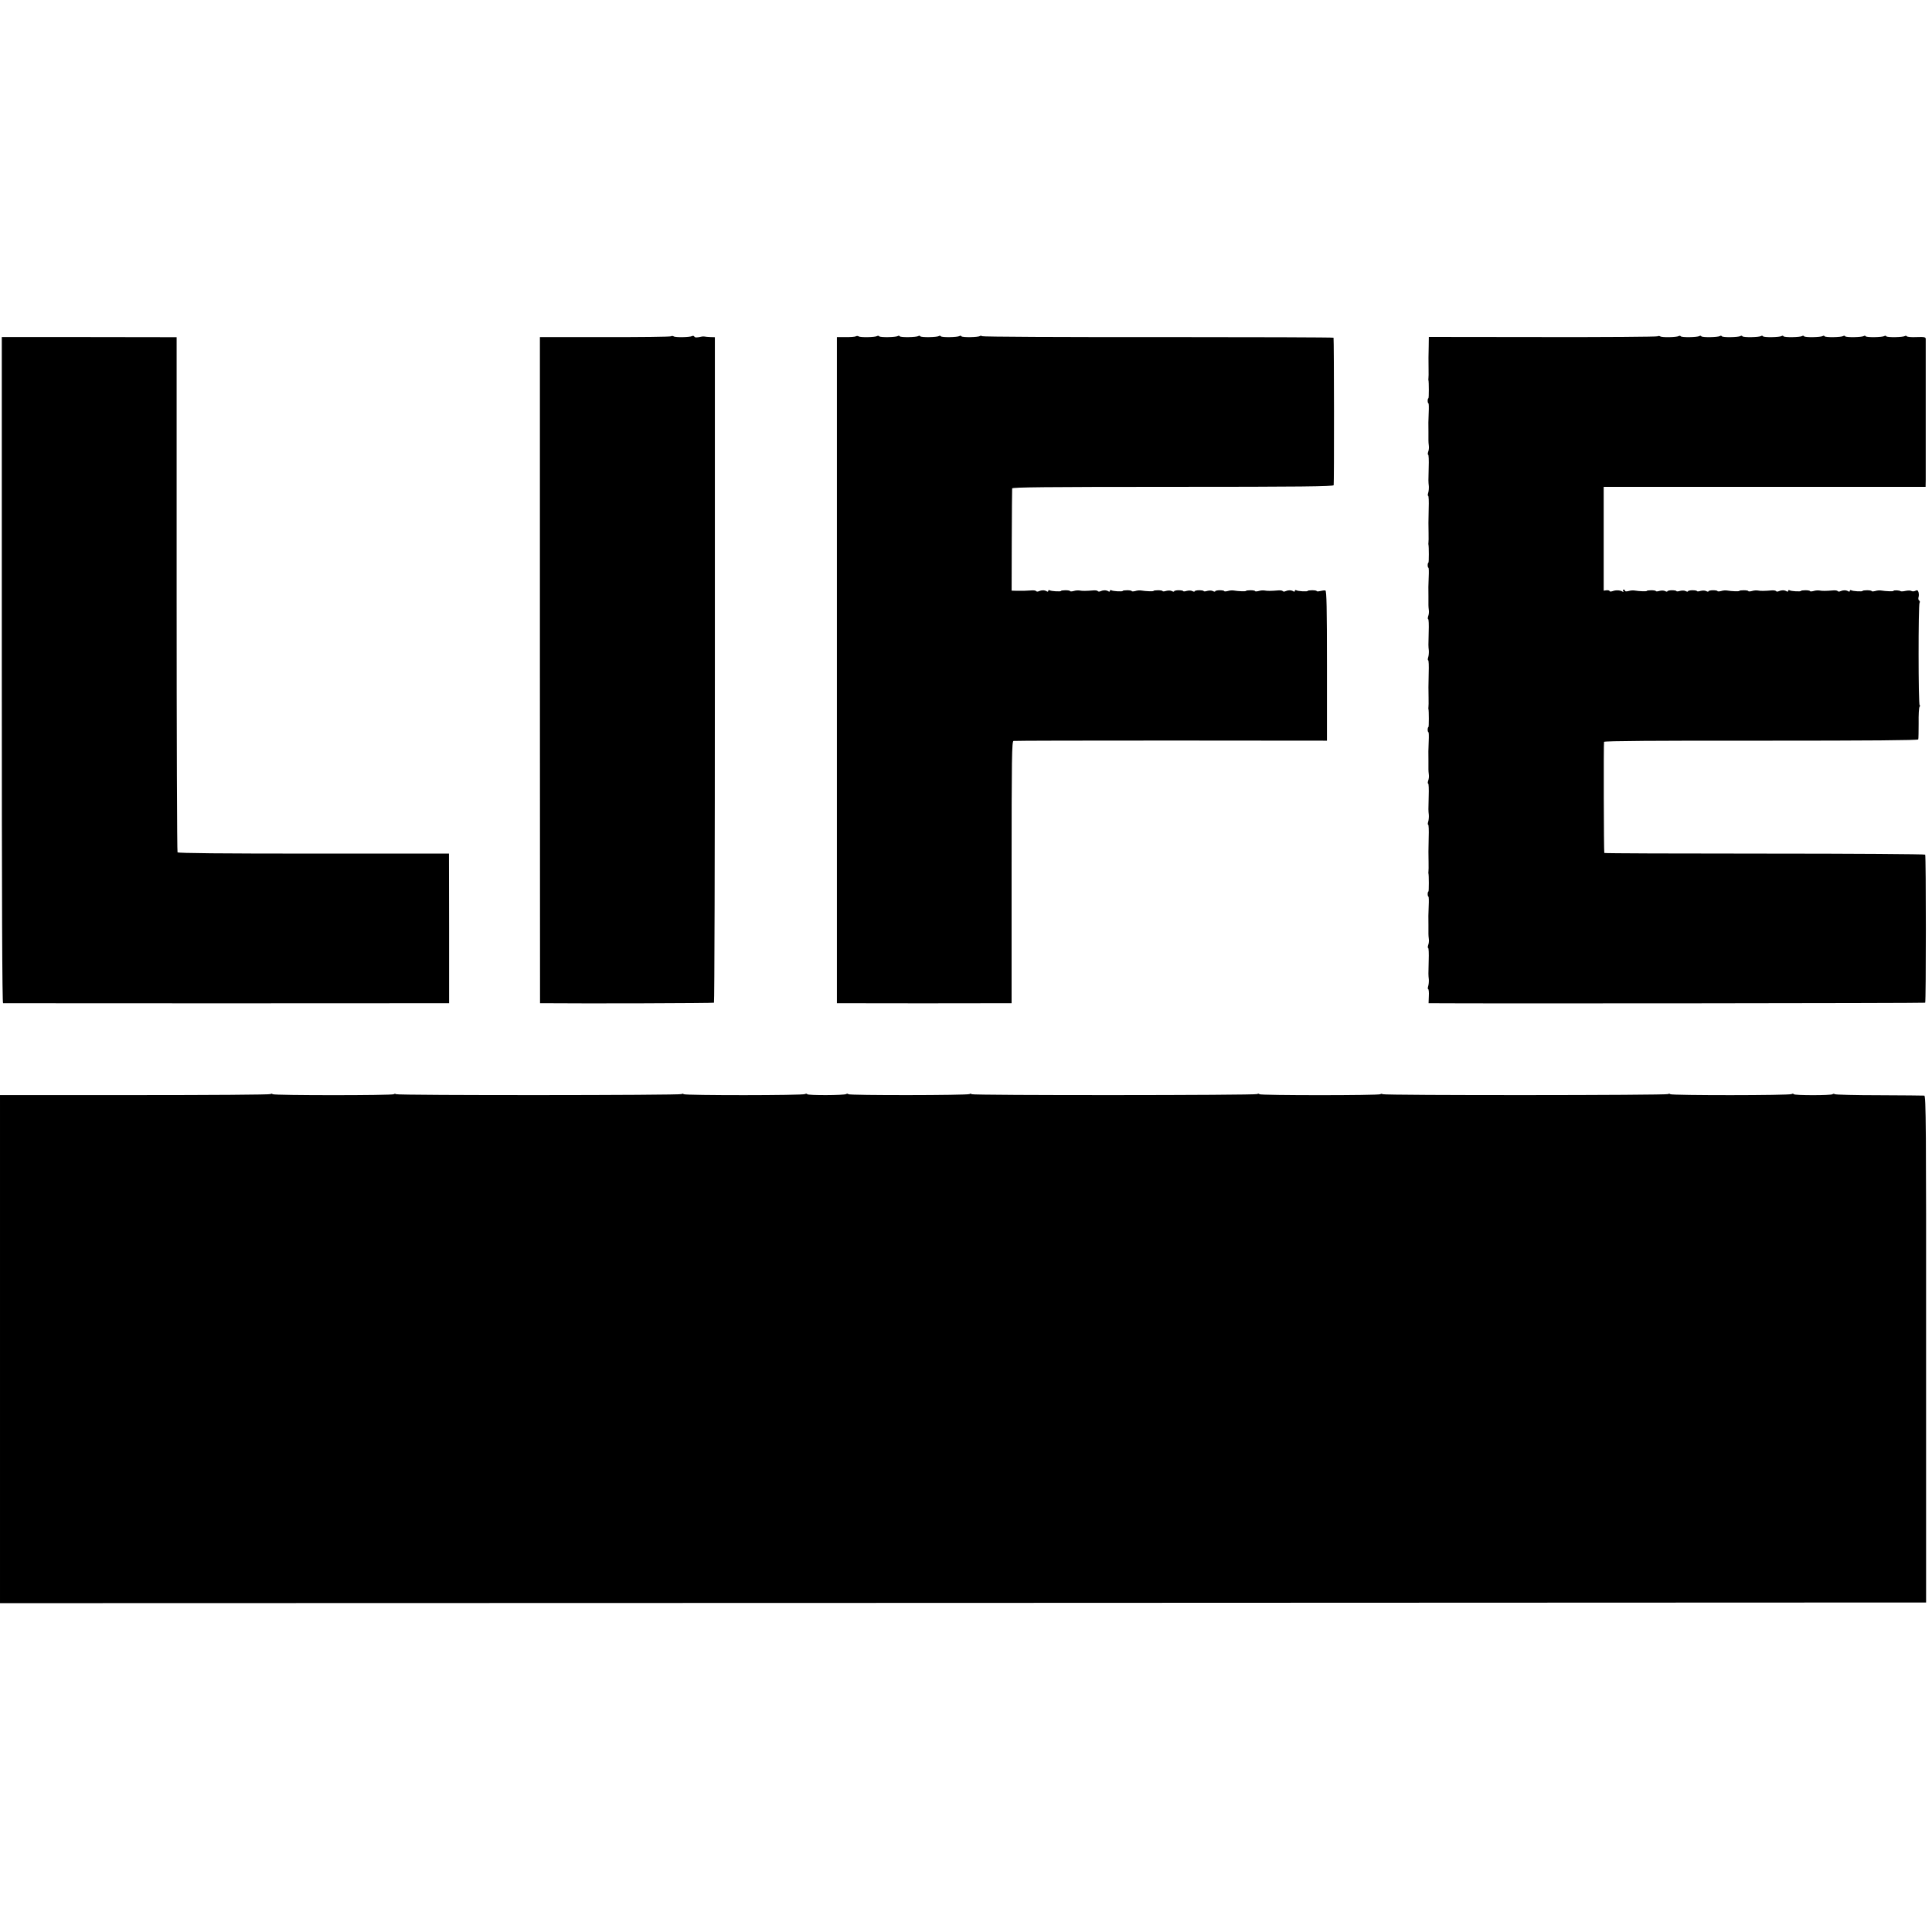
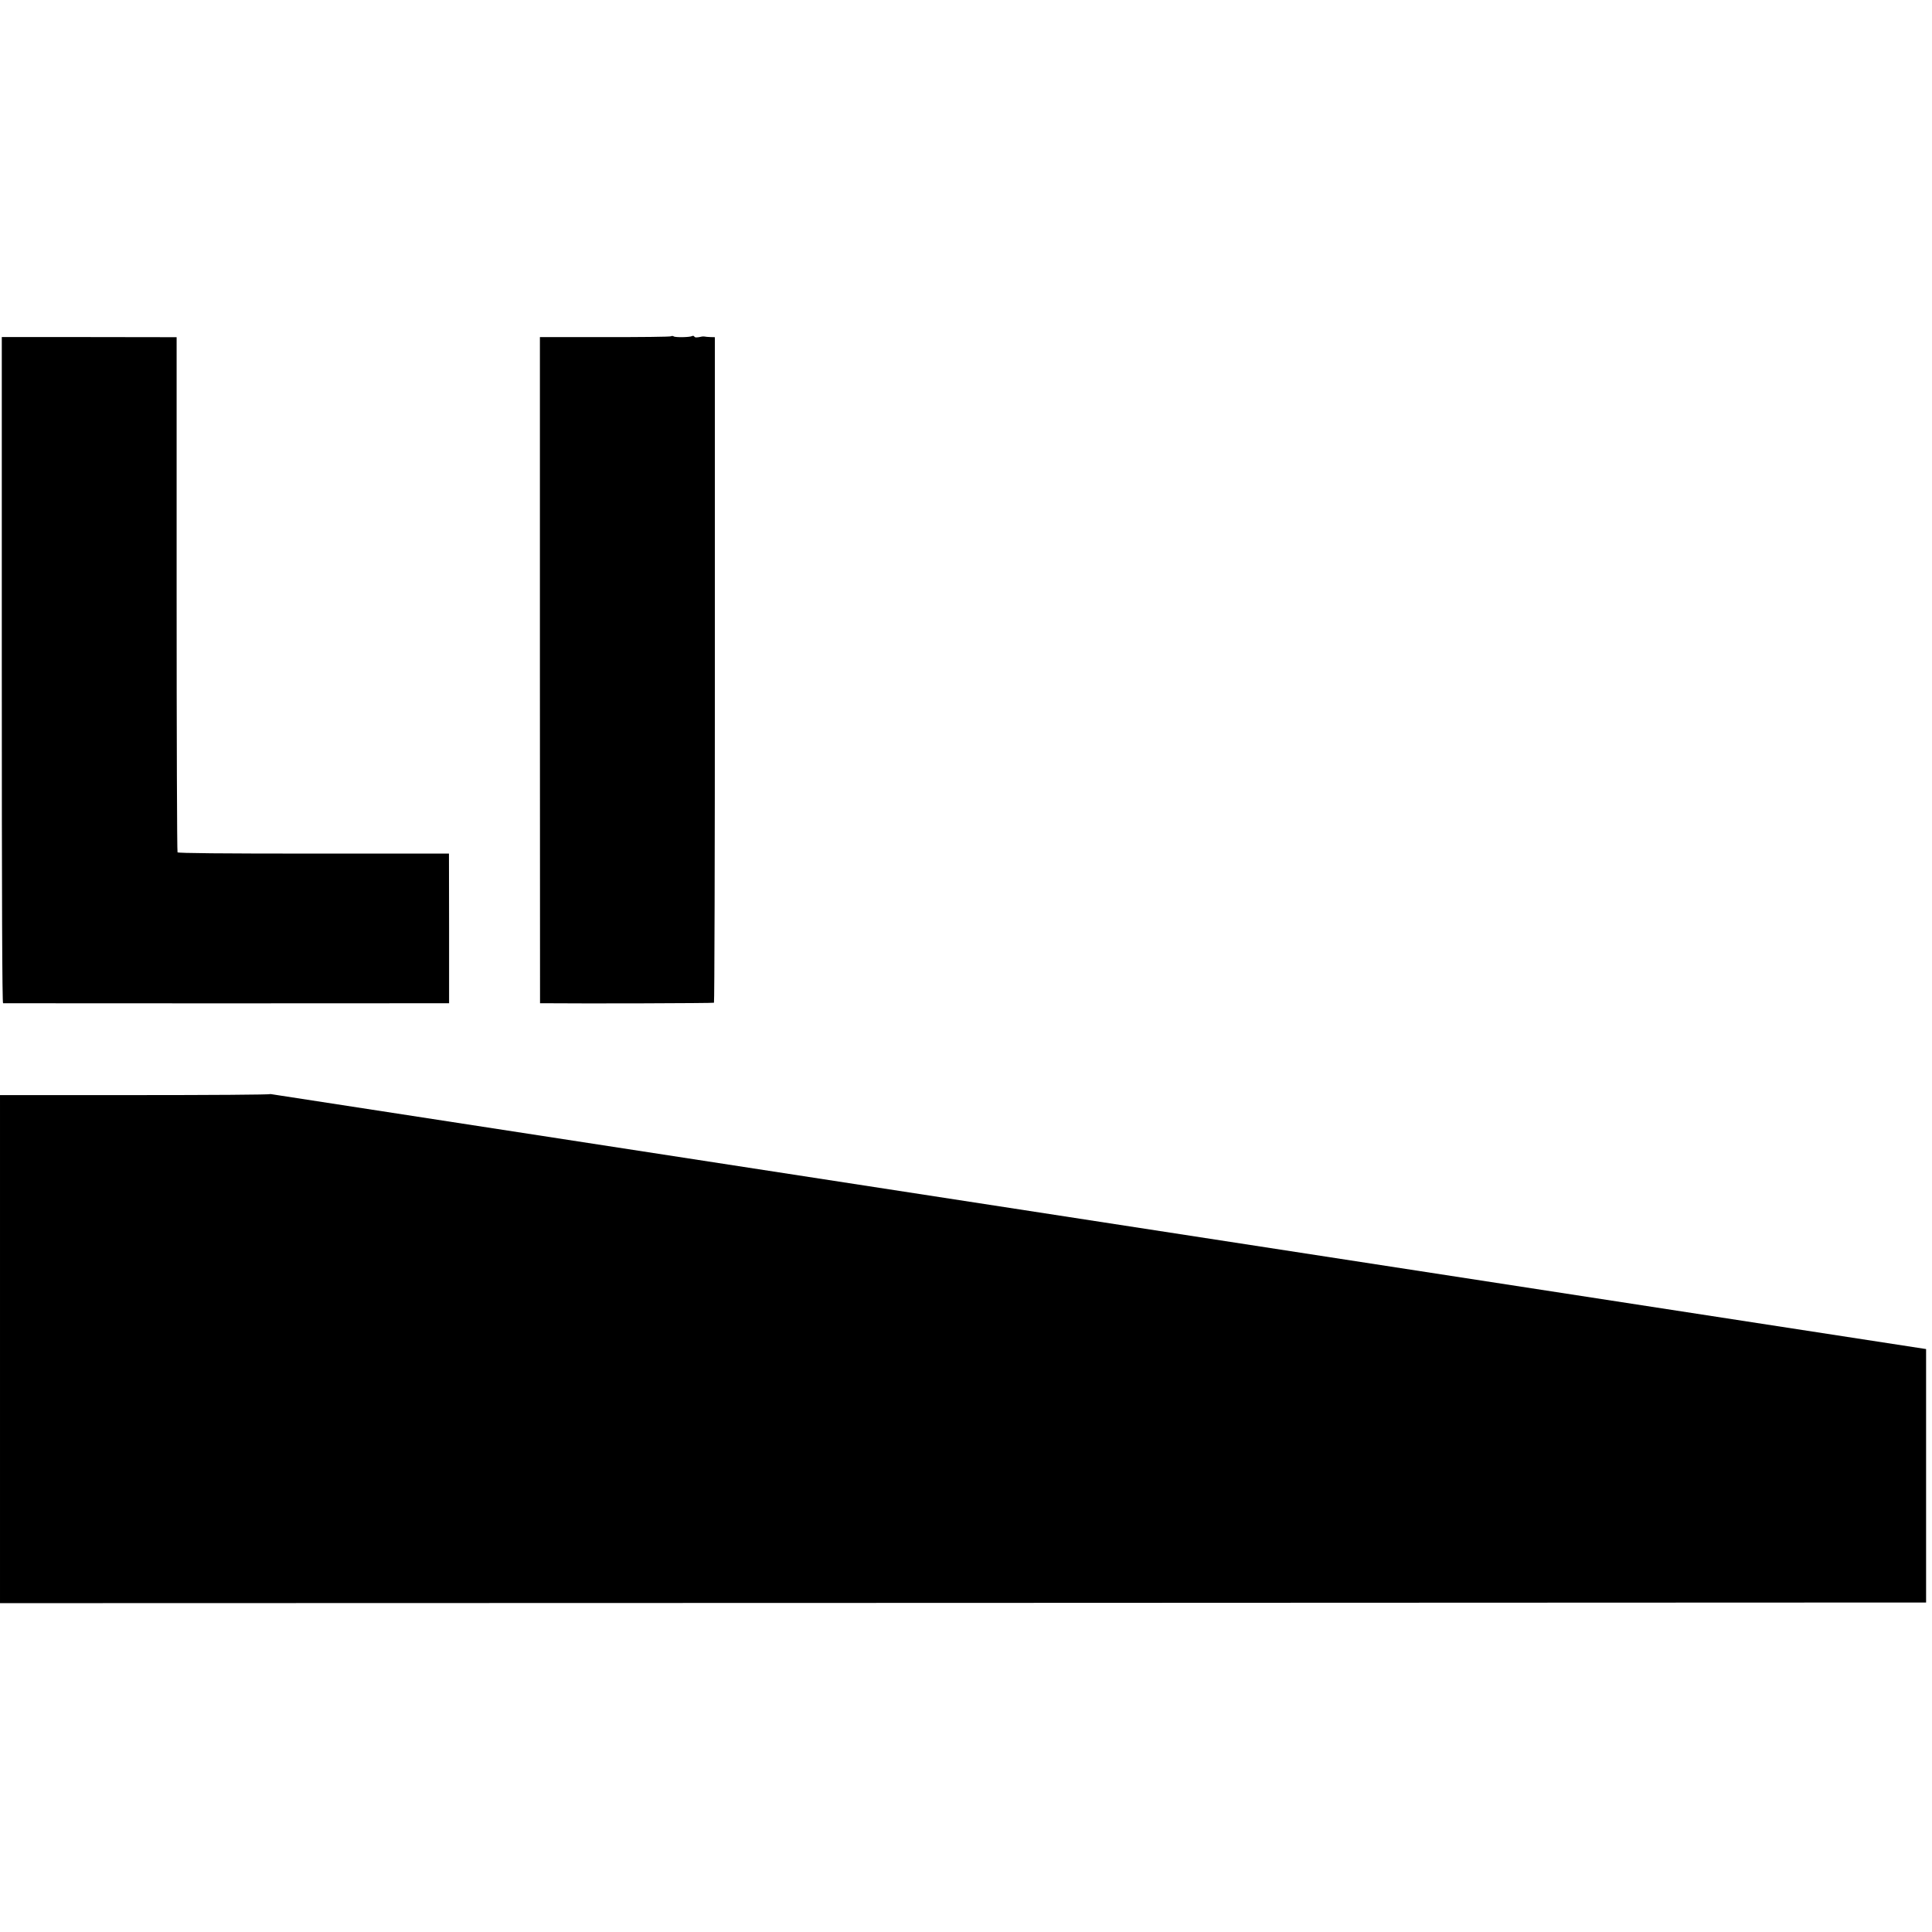
<svg xmlns="http://www.w3.org/2000/svg" version="1.0" width="1504pt" height="1504pt" viewBox="0 0 1504 1504" preserveAspectRatio="xMidYMid meet">
  <g transform="translate(0,1504) scale(0.1,-0.1)" fill="#000000" stroke="none">
    <path d="M5223 12422 c-6 -4 -238 -7 -515 -6 l-505 0 0 -2593 1 -2593 50 0 c291 -3 1298 0 1304 4 4 2 7 1169 7 2593 l0 2588 -35 1 c-19 1 -39 2 -45 4 -5 1 -14 1 -20 0 -42 -9 -55 -9 -60 0 -4 6 -11 7 -17 4 -15 -10 -131 -12 -143 -3 -6 4 -16 5 -22 1z" />
-     <path d="M6663 12422 c-6 -4 -42 -7 -80 -6 l-68 0 0 -2593 0 -2593 60 0 c85 -1 1134 -1 1225 0 l75 0 0 1019 c0 899 2 1020 15 1023 8 2 561 3 1228 3 l1212 -1 0 582 c0 457 -3 583 -12 587 -7 2 -25 0 -40 -4 -16 -4 -28 -4 -28 0 0 3 -16 6 -35 6 -19 0 -35 -2 -35 -5 0 -7 -77 -3 -89 5 -6 3 -11 1 -11 -5 0 -6 -5 -8 -12 -3 -17 10 -39 10 -60 1 -9 -5 -19 -4 -22 0 -3 5 -17 7 -33 6 -58 -5 -89 -5 -108 -1 -11 2 -32 1 -47 -4 -16 -4 -28 -4 -28 0 0 3 -16 6 -35 6 -19 0 -35 -2 -35 -5 0 -5 -61 -3 -95 3 -11 2 -32 1 -47 -4 -16 -4 -28 -4 -28 0 0 3 -16 6 -35 6 -19 0 -35 -4 -35 -8 0 -4 -7 -4 -17 1 -9 6 -29 6 -45 2 -15 -5 -28 -5 -28 -1 0 3 -16 6 -35 6 -19 0 -35 -4 -35 -8 0 -4 -7 -4 -17 1 -9 6 -29 6 -45 2 -15 -5 -28 -5 -28 -1 0 3 -16 6 -35 6 -19 0 -35 -4 -35 -8 0 -4 -7 -4 -17 1 -9 6 -29 6 -45 2 -15 -5 -28 -5 -28 -1 0 3 -16 6 -35 6 -19 0 -35 -2 -35 -5 0 -5 -61 -3 -95 3 -11 2 -32 1 -47 -4 -16 -4 -28 -4 -28 0 0 3 -16 6 -35 6 -19 0 -35 -2 -35 -5 0 -7 -77 -3 -89 5 -6 3 -11 1 -11 -5 0 -6 -5 -8 -12 -3 -17 10 -39 10 -60 1 -9 -5 -19 -4 -22 0 -3 5 -17 7 -33 6 -58 -5 -89 -5 -108 -1 -11 2 -32 1 -47 -4 -16 -4 -28 -4 -28 0 0 3 -16 6 -35 6 -19 0 -35 -2 -35 -5 0 -7 -77 -3 -89 5 -6 3 -11 1 -11 -5 0 -6 -5 -8 -12 -3 -17 10 -39 10 -60 1 -9 -5 -19 -4 -22 0 -3 5 -17 7 -33 6 -36 -3 -79 -4 -123 -3 l-35 1 1 392 c1 215 2 397 3 404 1 9 258 12 1250 12 990 0 1250 3 1253 13 4 10 3 1131 -1 1148 0 3 -616 5 -1367 5 -751 -1 -1368 2 -1371 7 -2 4 -9 5 -14 1 -16 -10 -139 -12 -145 -2 -3 5 -10 6 -15 2 -16 -10 -139 -12 -145 -2 -3 5 -10 6 -15 2 -16 -10 -139 -12 -145 -2 -3 5 -10 6 -15 2 -16 -10 -139 -12 -145 -2 -3 5 -10 6 -15 2 -16 -10 -139 -12 -145 -2 -3 5 -10 5 -16 2 -15 -10 -131 -12 -143 -3 -6 4 -16 5 -22 1z" />
-     <path d="M12903 12422 c-6 -4 -409 -7 -895 -6 l-885 1 -1 -74 c-2 -88 -2 -91 -1 -173 1 -36 0 -69 -1 -75 -1 -5 -1 -12 0 -15 4 -12 4 -140 0 -140 -3 0 -6 -9 -6 -20 0 -11 3 -20 6 -20 3 0 4 -33 2 -72 -3 -83 -3 -75 -2 -148 0 -30 0 -62 0 -70 0 -8 1 -26 3 -40 2 -14 0 -35 -5 -47 -4 -13 -4 -23 0 -23 4 0 6 -44 4 -97 -3 -114 -3 -109 1 -148 1 -16 -1 -40 -5 -52 -4 -13 -4 -23 0 -23 4 0 6 -44 4 -97 -1 -54 -2 -105 -2 -113 0 -8 0 -44 1 -80 1 -36 0 -69 -1 -75 -1 -5 -1 -12 0 -15 4 -12 4 -140 0 -140 -3 0 -6 -9 -6 -20 0 -11 3 -20 6 -20 3 0 4 -33 2 -72 -3 -83 -3 -75 -2 -148 0 -30 0 -62 0 -70 0 -8 1 -26 3 -40 2 -14 0 -35 -5 -47 -4 -13 -4 -23 0 -23 4 0 6 -44 4 -97 -3 -114 -3 -109 1 -148 1 -16 -1 -40 -5 -52 -4 -13 -4 -23 0 -23 4 0 6 -44 4 -97 -1 -54 -2 -105 -2 -113 0 -8 0 -44 1 -80 1 -36 0 -69 -1 -75 -1 -5 -1 -12 0 -15 4 -12 4 -140 0 -140 -3 0 -6 -9 -6 -20 0 -11 3 -20 6 -20 3 0 4 -33 2 -72 -3 -83 -3 -75 -2 -148 0 -30 0 -62 0 -70 0 -8 1 -26 3 -40 2 -14 0 -35 -5 -47 -4 -13 -4 -23 0 -23 4 0 6 -44 4 -97 -3 -114 -3 -109 1 -148 1 -16 -1 -40 -5 -52 -4 -13 -4 -23 0 -23 4 0 6 -44 4 -97 -1 -54 -2 -105 -2 -113 0 -8 0 -44 1 -80 1 -36 0 -69 -1 -75 -1 -5 -1 -12 0 -15 4 -12 4 -140 0 -140 -3 0 -6 -9 -6 -20 0 -11 3 -20 6 -20 3 0 4 -33 2 -72 -3 -83 -3 -75 -2 -148 0 -30 0 -62 0 -70 0 -8 1 -26 3 -40 2 -14 0 -35 -5 -47 -4 -13 -4 -23 0 -23 4 0 6 -44 4 -97 -3 -114 -3 -109 1 -148 1 -16 -1 -40 -5 -52 -4 -13 -4 -23 0 -23 4 0 7 -25 5 -55 l-2 -55 42 0 c331 -3 3821 0 3824 4 7 6 7 1142 0 1153 -3 4 -566 8 -1251 8 -685 0 -1247 2 -1247 5 -4 11 -6 856 -2 865 2 7 418 10 1223 9 852 0 1220 3 1223 10 2 6 3 63 3 126 -1 63 2 121 7 128 5 6 6 12 1 12 -11 0 -11 781 -1 797 4 6 3 15 -3 18 -6 4 -8 15 -5 26 4 10 3 28 0 39 -5 15 -10 18 -24 11 -9 -5 -23 -6 -30 -2 -7 5 -28 5 -47 1 -18 -4 -36 -5 -39 -2 -7 7 -55 9 -55 2 0 -5 -60 -3 -95 3 -11 2 -32 1 -47 -4 -16 -4 -28 -4 -28 0 0 3 -16 6 -35 6 -19 0 -35 -2 -35 -5 0 -7 -77 -3 -89 5 -6 3 -11 1 -11 -5 0 -6 -5 -8 -12 -3 -17 10 -39 10 -60 1 -9 -5 -19 -4 -22 0 -3 5 -17 7 -33 6 -58 -5 -89 -5 -108 -1 -11 2 -32 1 -47 -4 -16 -4 -28 -4 -28 0 0 3 -16 6 -35 6 -19 0 -35 -2 -35 -5 0 -7 -77 -3 -89 5 -6 3 -11 1 -11 -5 0 -6 -5 -8 -12 -3 -17 10 -39 10 -60 1 -9 -5 -19 -4 -22 0 -3 5 -17 7 -33 6 -58 -5 -89 -5 -108 -1 -11 2 -32 1 -47 -4 -16 -4 -28 -4 -28 0 0 3 -16 6 -35 6 -19 0 -35 -2 -35 -5 0 -5 -61 -3 -95 3 -11 2 -32 1 -47 -4 -16 -4 -28 -4 -28 0 0 3 -16 6 -35 6 -19 0 -35 -4 -35 -8 0 -4 -7 -4 -17 1 -9 6 -29 6 -45 2 -15 -5 -28 -5 -28 -1 0 3 -16 6 -35 6 -19 0 -35 -4 -35 -8 0 -4 -7 -4 -17 1 -9 6 -29 6 -45 2 -15 -5 -28 -5 -28 -1 0 3 -16 6 -35 6 -19 0 -35 -4 -35 -8 0 -4 -7 -4 -17 1 -9 6 -29 6 -45 2 -15 -5 -28 -5 -28 -1 0 3 -16 6 -35 6 -19 0 -35 -2 -35 -5 0 -5 -61 -3 -95 3 -11 2 -32 1 -47 -4 -16 -4 -28 -4 -28 2 0 5 -5 9 -11 9 -5 0 -7 -5 -3 -12 5 -7 3 -8 -6 -3 -18 11 -51 13 -77 3 -13 -4 -23 -4 -23 1 0 4 -10 7 -23 6 l-23 -3 0 404 0 404 1253 0 1253 0 1 53 c0 67 0 1077 0 1099 -1 14 -11 16 -71 14 -39 -2 -73 1 -76 6 -3 4 -10 6 -15 2 -16 -10 -139 -12 -145 -2 -3 5 -10 6 -15 2 -16 -10 -139 -12 -145 -2 -3 5 -10 6 -15 2 -16 -10 -139 -12 -145 -2 -3 5 -10 6 -15 2 -16 -10 -139 -12 -145 -2 -3 5 -10 6 -15 2 -16 -10 -139 -12 -145 -2 -3 5 -10 6 -15 2 -16 -10 -139 -12 -145 -2 -3 5 -10 6 -15 2 -16 -10 -139 -12 -145 -2 -3 5 -10 6 -15 2 -16 -10 -139 -12 -145 -2 -3 5 -10 6 -15 2 -16 -10 -139 -12 -145 -2 -3 5 -10 6 -15 2 -16 -10 -139 -12 -145 -2 -3 5 -10 6 -15 2 -16 -10 -139 -12 -145 -2 -3 5 -10 5 -16 2 -15 -10 -131 -12 -143 -3 -6 4 -16 5 -22 1z" />
    <path d="M14 9823 c0 -1808 3 -2593 10 -2593 15 -1 3369 -1 3426 0 l46 0 0 583 -1 582 -1053 0 c-711 0 -1056 3 -1060 10 -4 5 -7 910 -7 2010 l0 2000 -680 1 -681 0 0 -2593z" />
-     <path d="M2107 6523 c-3 -5 -478 -8 -1056 -8 l-1051 0 0 -1978 0 -1977 7497 2 7497 3 0 1973 c1 1746 -1 1972 -14 1973 -8 1 -166 2 -350 3 -184 0 -340 4 -346 8 -6 4 -14 4 -18 0 -10 -10 -296 -10 -302 0 -3 5 -11 5 -17 1 -17 -11 -929 -11 -944 -1 -6 5 -14 5 -16 1 -7 -10 -2207 -11 -2223 -1 -6 4 -14 4 -18 0 -10 -10 -936 -10 -942 0 -3 5 -11 5 -17 1 -16 -10 -2217 -11 -2223 -1 -3 5 -11 5 -17 1 -16 -10 -937 -11 -943 -1 -3 5 -11 5 -17 1 -16 -10 -297 -11 -303 -1 -3 5 -11 5 -17 1 -17 -11 -929 -11 -944 -1 -6 5 -14 5 -16 1 -7 -10 -2207 -11 -2223 -1 -6 4 -14 4 -18 0 -11 -10 -929 -10 -943 0 -6 5 -13 5 -16 1z" />
+     <path d="M2107 6523 c-3 -5 -478 -8 -1056 -8 l-1051 0 0 -1978 0 -1977 7497 2 7497 3 0 1973 z" />
  </g>
</svg>